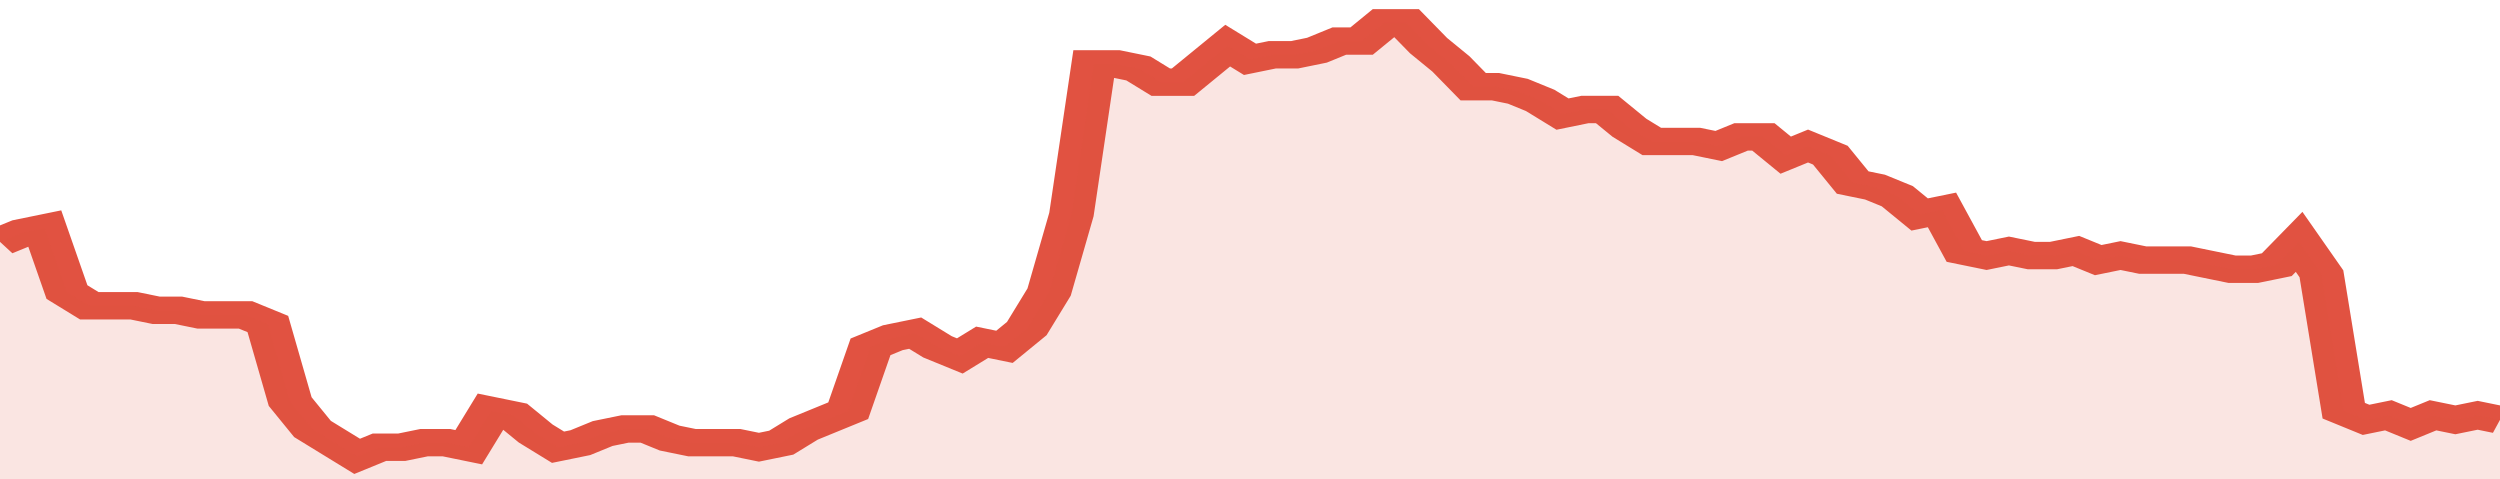
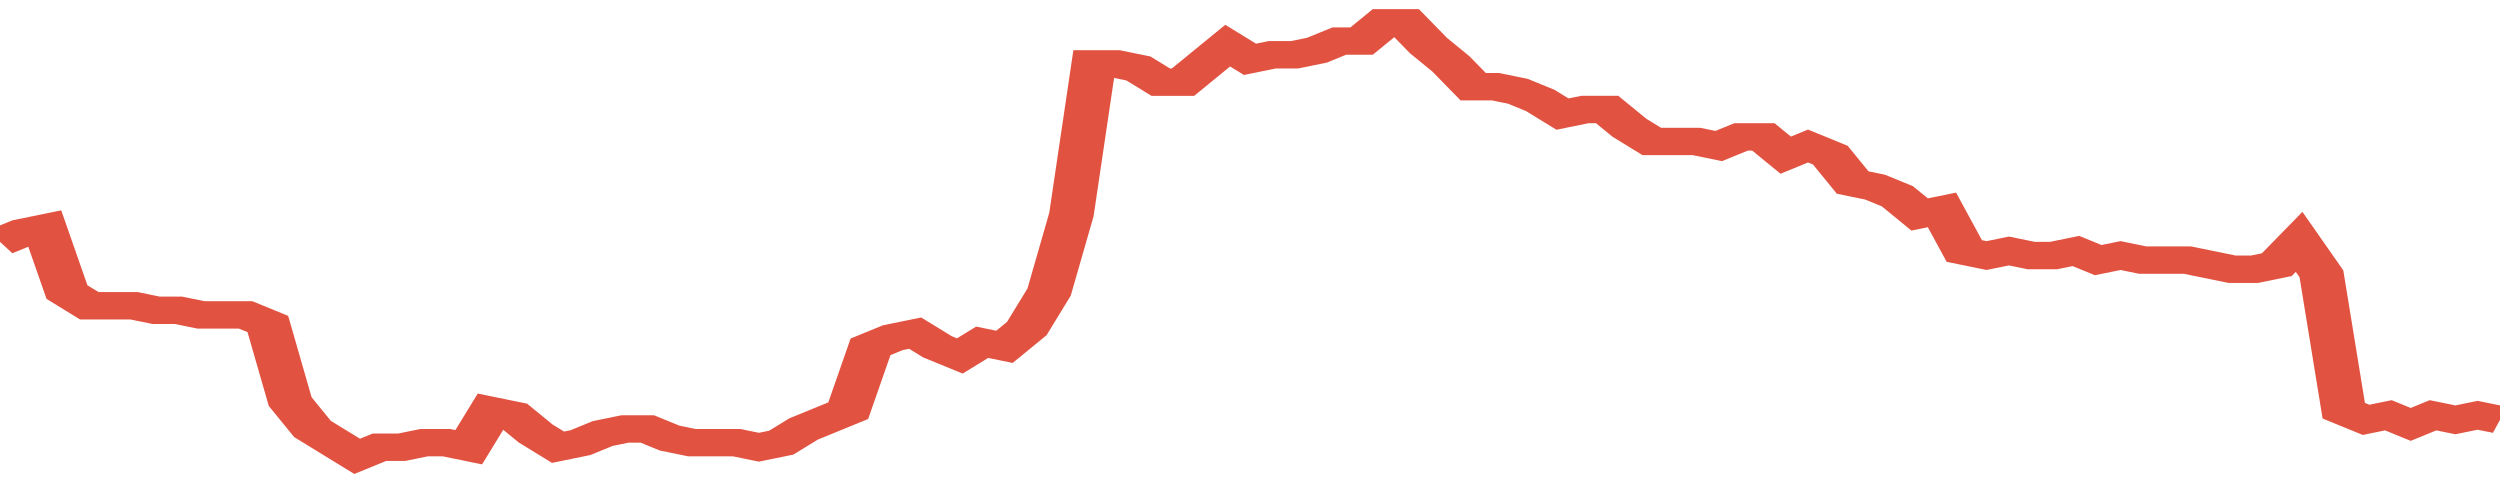
<svg xmlns="http://www.w3.org/2000/svg" viewBox="0 0 336 105" width="120" height="23" preserveAspectRatio="none">
  <polyline fill="none" stroke="#E15241" stroke-width="6" points="0, 53 3, 51 6, 50 9, 64 12, 67 15, 67 18, 67 21, 68 24, 68 27, 69 30, 69 33, 69 36, 71 39, 88 42, 94 45, 97 48, 100 51, 98 54, 98 57, 97 60, 97 63, 98 66, 90 69, 91 72, 95 75, 98 78, 97 81, 95 84, 94 87, 94 90, 96 93, 97 96, 97 99, 97 102, 98 105, 97 108, 94 111, 92 114, 90 117, 76 120, 74 123, 73 126, 76 129, 78 132, 75 135, 76 138, 72 141, 64 144, 47 147, 14 150, 14 153, 15 156, 18 159, 18 162, 14 165, 10 168, 13 171, 12 174, 12 177, 11 180, 9 183, 9 186, 5 189, 5 192, 10 195, 14 198, 19 201, 19 204, 20 207, 22 210, 25 213, 24 216, 24 219, 28 222, 31 225, 31 228, 31 231, 32 234, 30 237, 30 240, 34 243, 32 246, 34 249, 40 252, 41 255, 43 258, 47 261, 46 264, 55 267, 56 270, 55 273, 56 276, 56 279, 55 282, 57 285, 56 288, 57 291, 57 294, 57 297, 58 300, 59 303, 59 306, 58 309, 53 312, 60 315, 90 318, 92 321, 91 324, 93 327, 91 330, 92 333, 91 336, 92 336, 92 "> </polyline>
-   <polygon fill="#E15241" opacity="0.15" points="0, 105 0, 53 3, 51 6, 50 9, 64 12, 67 15, 67 18, 67 21, 68 24, 68 27, 69 30, 69 33, 69 36, 71 39, 88 42, 94 45, 97 48, 100 51, 98 54, 98 57, 97 60, 97 63, 98 66, 90 69, 91 72, 95 75, 98 78, 97 81, 95 84, 94 87, 94 90, 96 93, 97 96, 97 99, 97 102, 98 105, 97 108, 94 111, 92 114, 90 117, 76 120, 74 123, 73 126, 76 129, 78 132, 75 135, 76 138, 72 141, 64 144, 47 147, 14 150, 14 153, 15 156, 18 159, 18 162, 14 165, 10 168, 13 171, 12 174, 12 177, 11 180, 9 183, 9 186, 5 189, 5 192, 10 195, 14 198, 19 201, 19 204, 20 207, 22 210, 25 213, 24 216, 24 219, 28 222, 31 225, 31 228, 31 231, 32 234, 30 237, 30 240, 34 243, 32 246, 34 249, 40 252, 41 255, 43 258, 47 261, 46 264, 55 267, 56 270, 55 273, 56 276, 56 279, 55 282, 57 285, 56 288, 57 291, 57 294, 57 297, 58 300, 59 303, 59 306, 58 309, 53 312, 60 315, 90 318, 92 321, 91 324, 93 327, 91 330, 92 333, 91 336, 92 336, 105 " />
</svg>